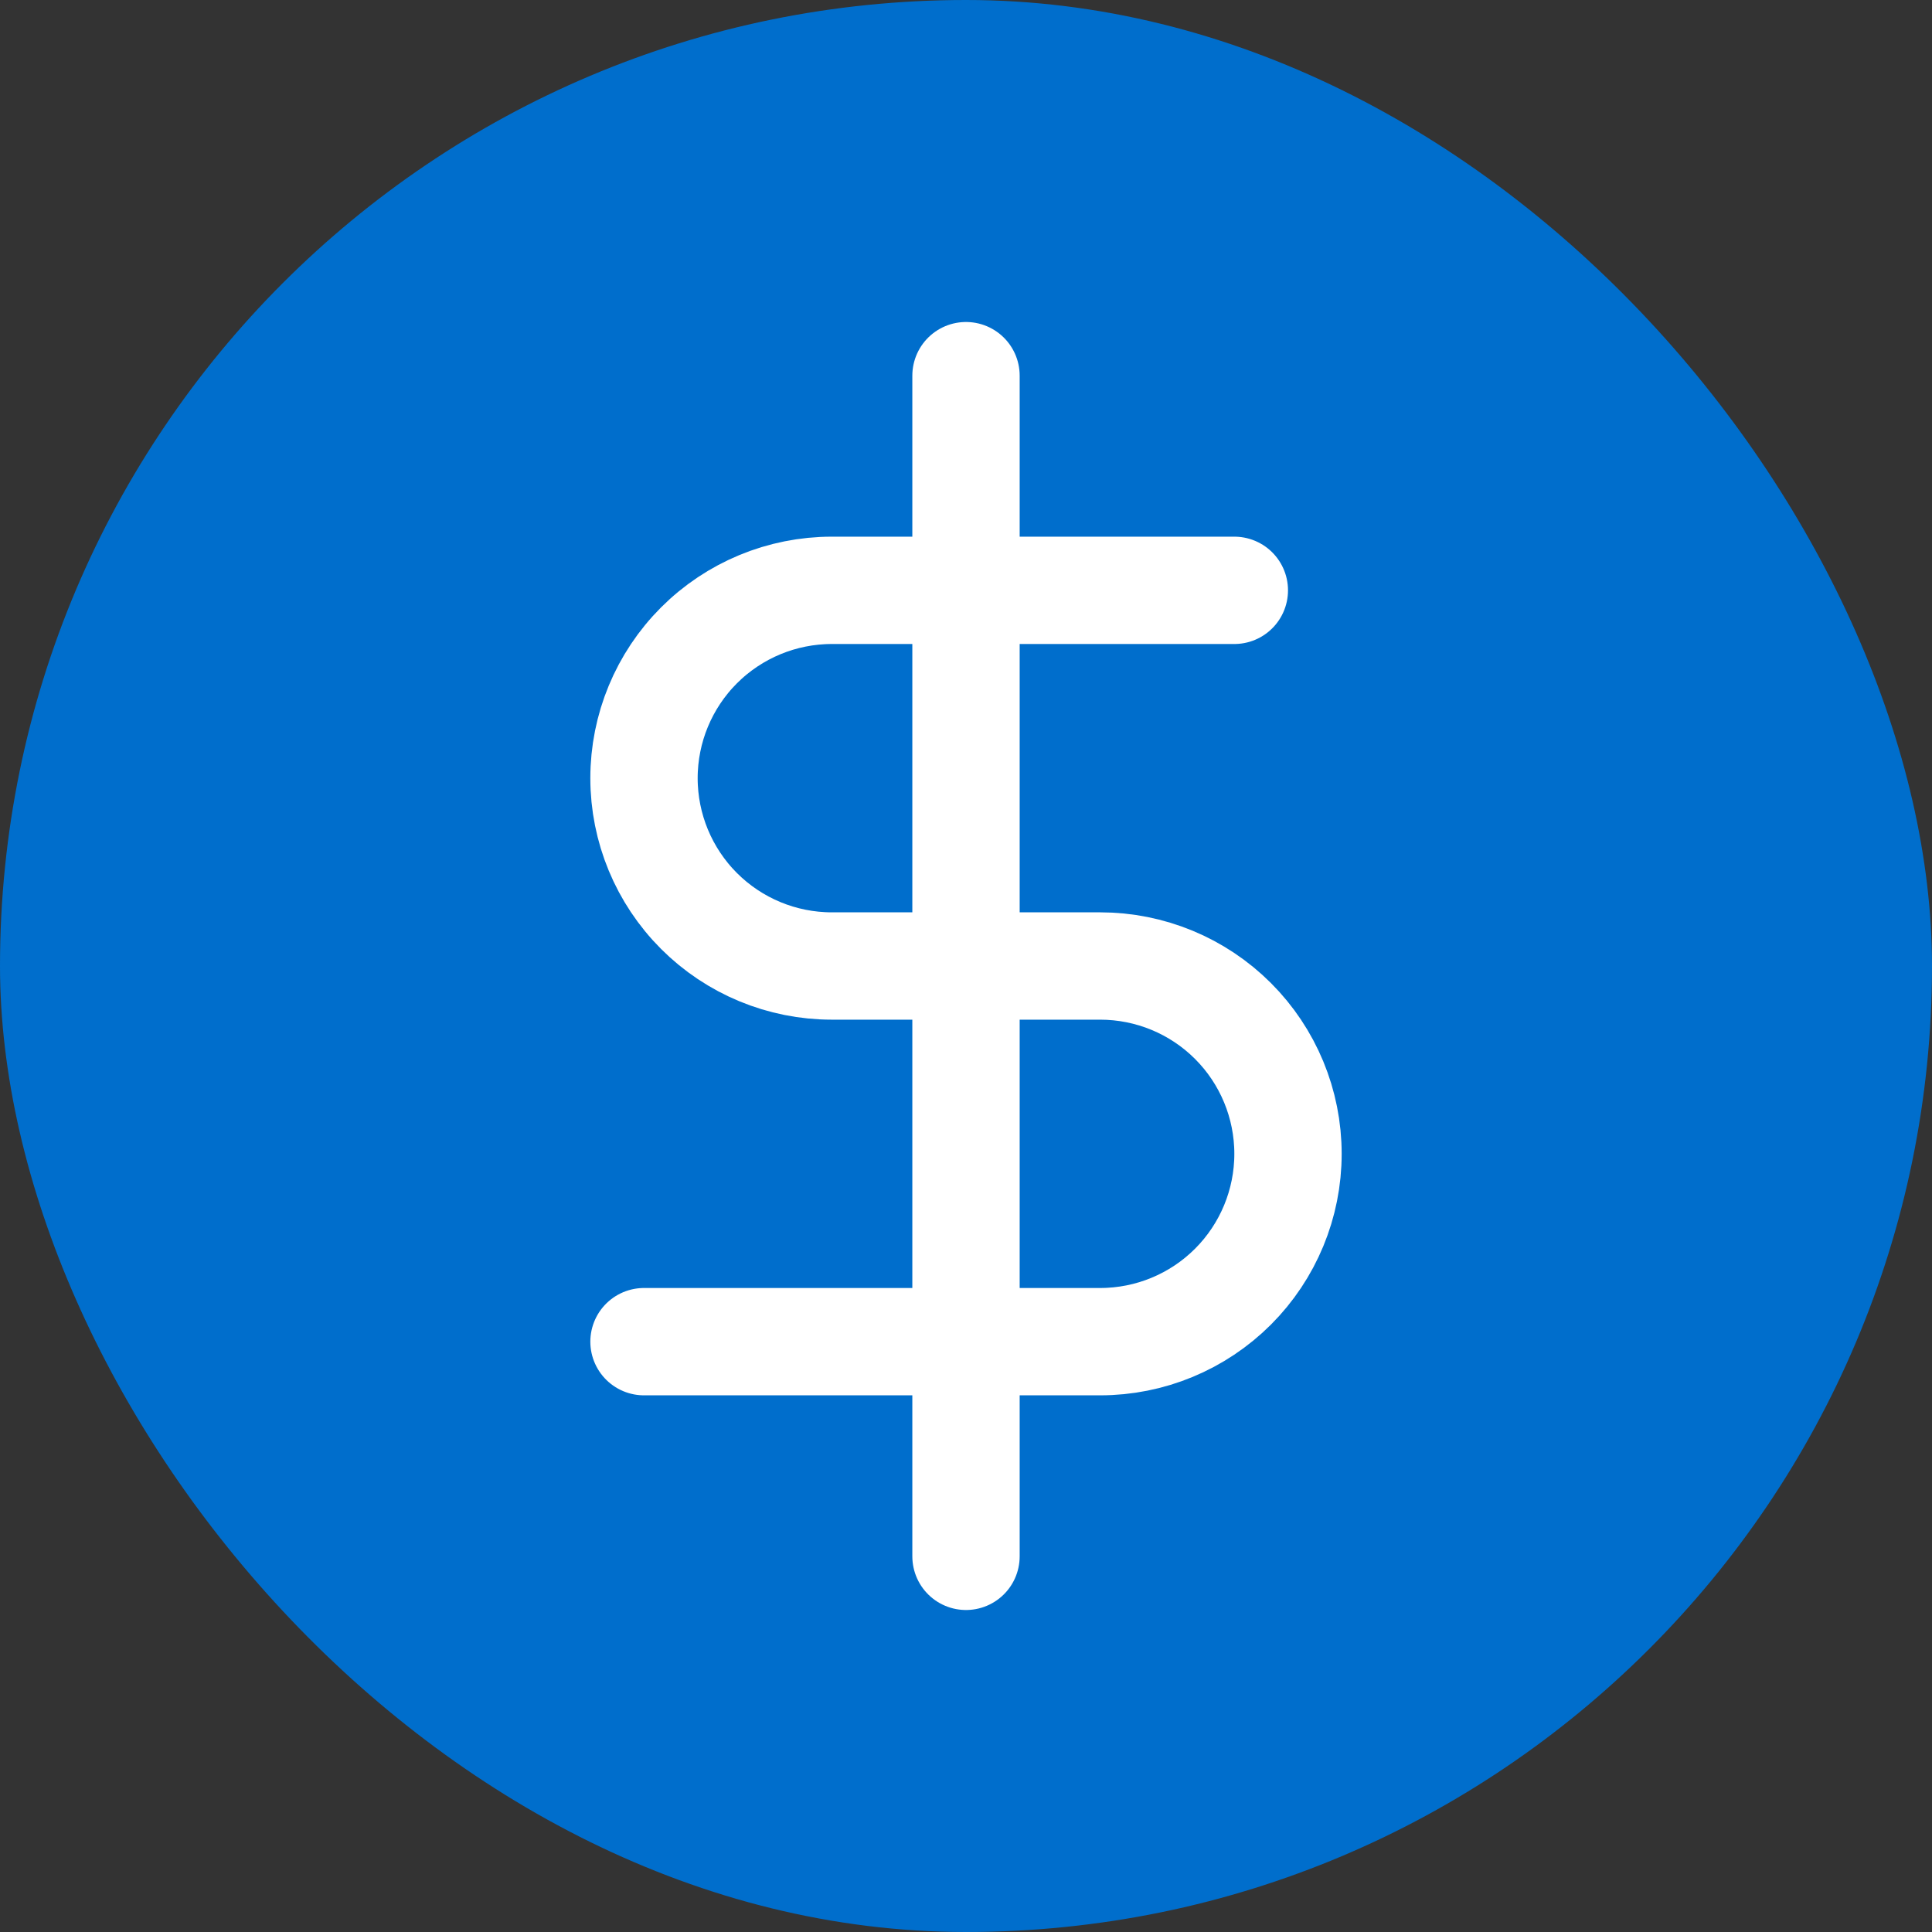
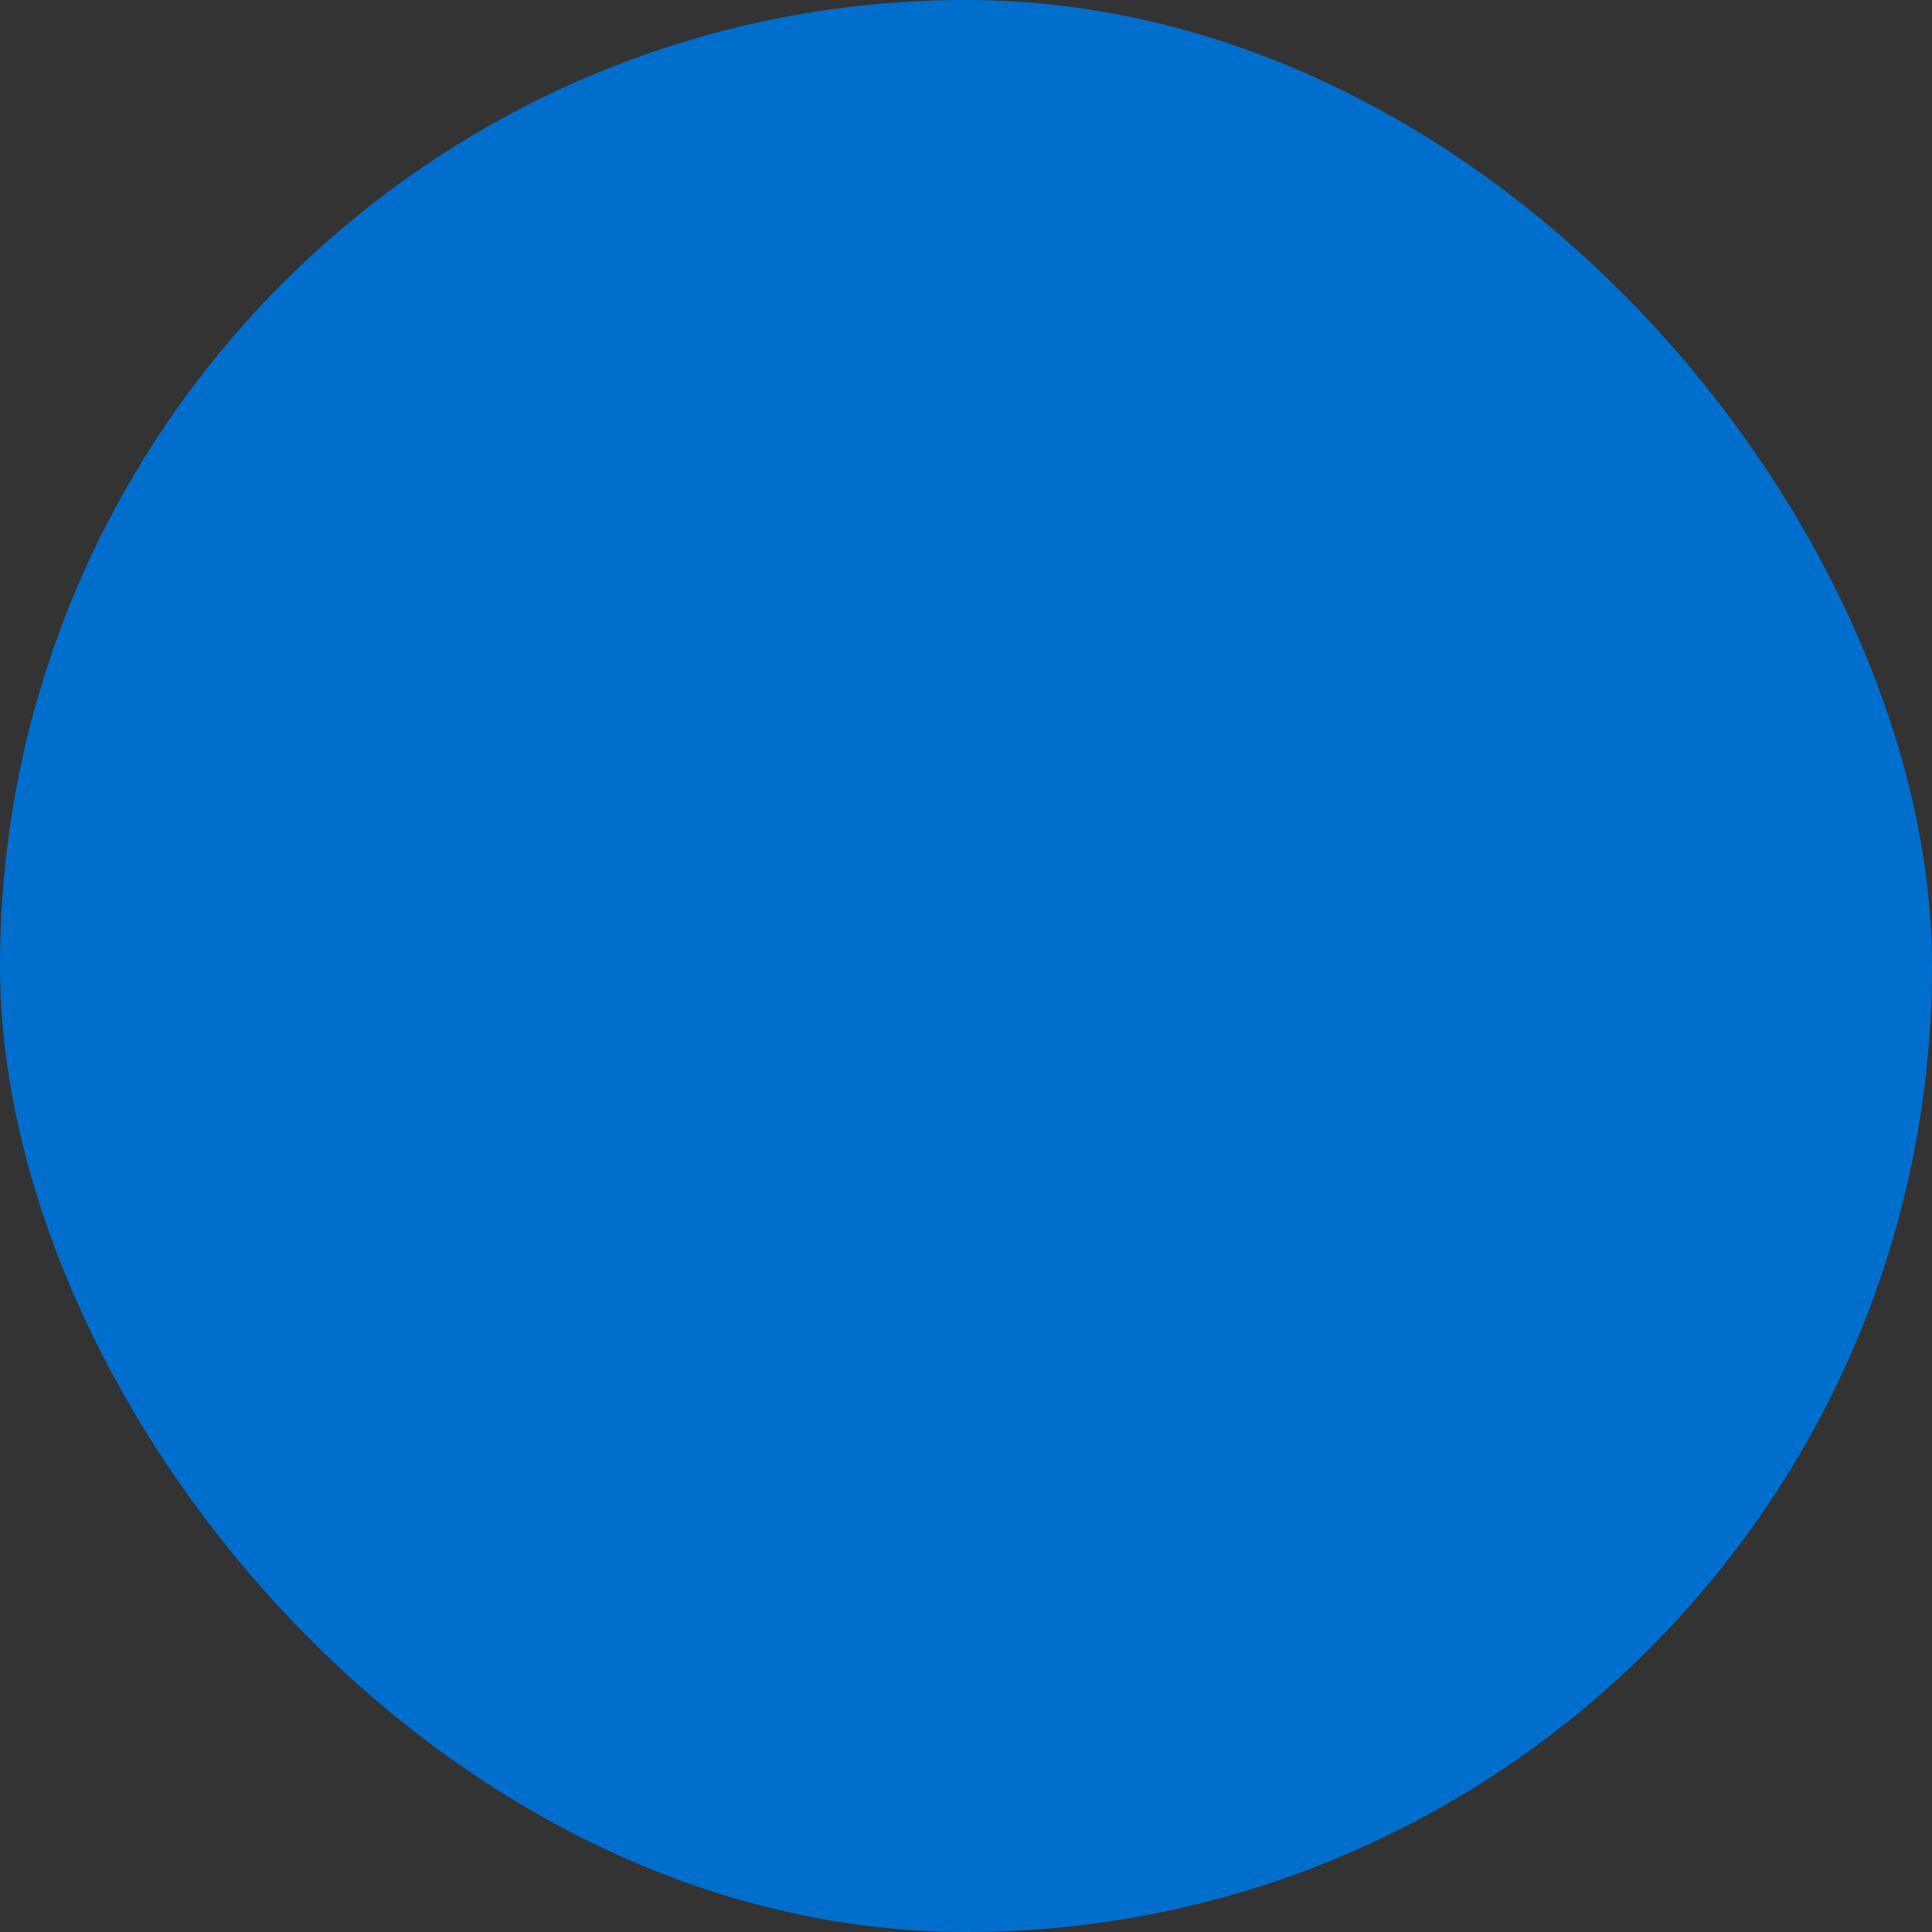
<svg xmlns="http://www.w3.org/2000/svg" width="72" height="72" viewBox="0 0 72 72" fill="none">
  <rect x="0" y="0" width="72" height="72" fill="#333333" stroke="none" />
  <rect width="72" height="72" rx="36" fill="#006ECC" />
-   <path d="M36 14V58M46 22H31C29.143 22 27.363 22.738 26.05 24.05C24.738 25.363 24 27.143 24 29C24 30.857 24.738 32.637 26.05 33.95C27.363 35.263 29.143 36 31 36H41C42.856 36 44.637 36.737 45.95 38.05C47.263 39.363 48 41.144 48 43C48 44.856 47.263 46.637 45.95 47.95C44.637 49.263 42.856 50 41 50H24" stroke="white" stroke-width="4" stroke-linecap="round" stroke-linejoin="round" />
</svg>